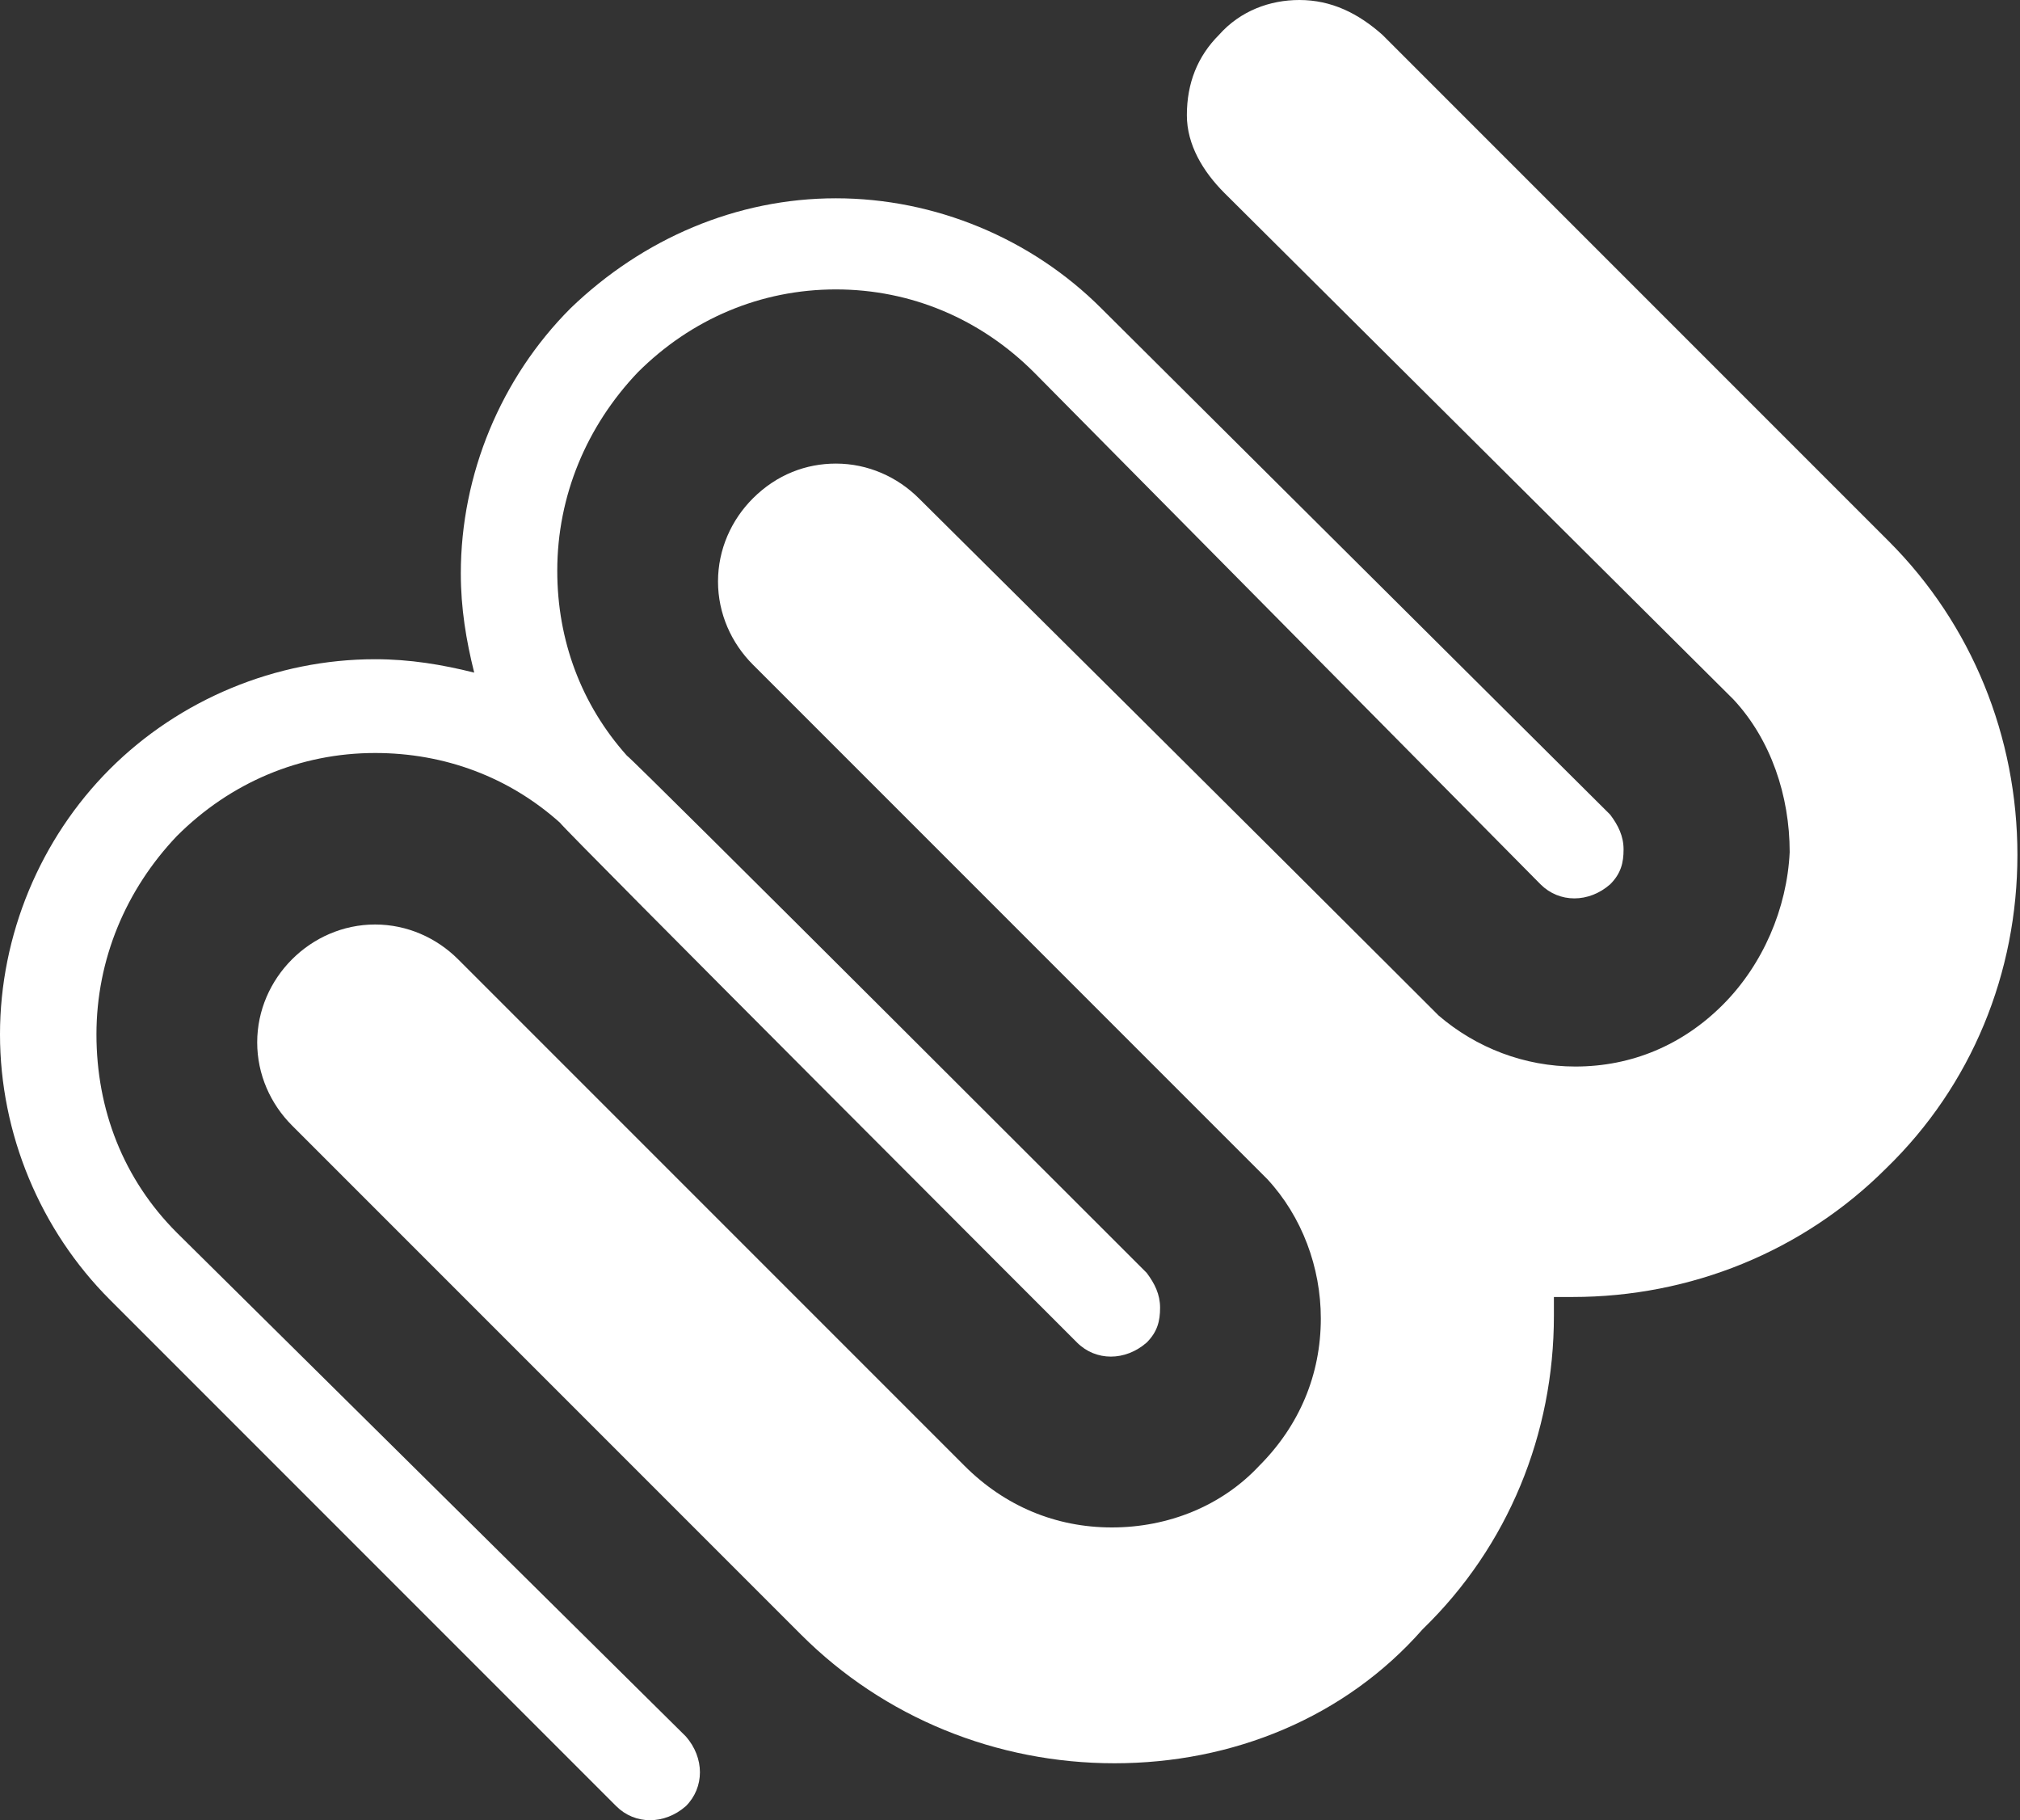
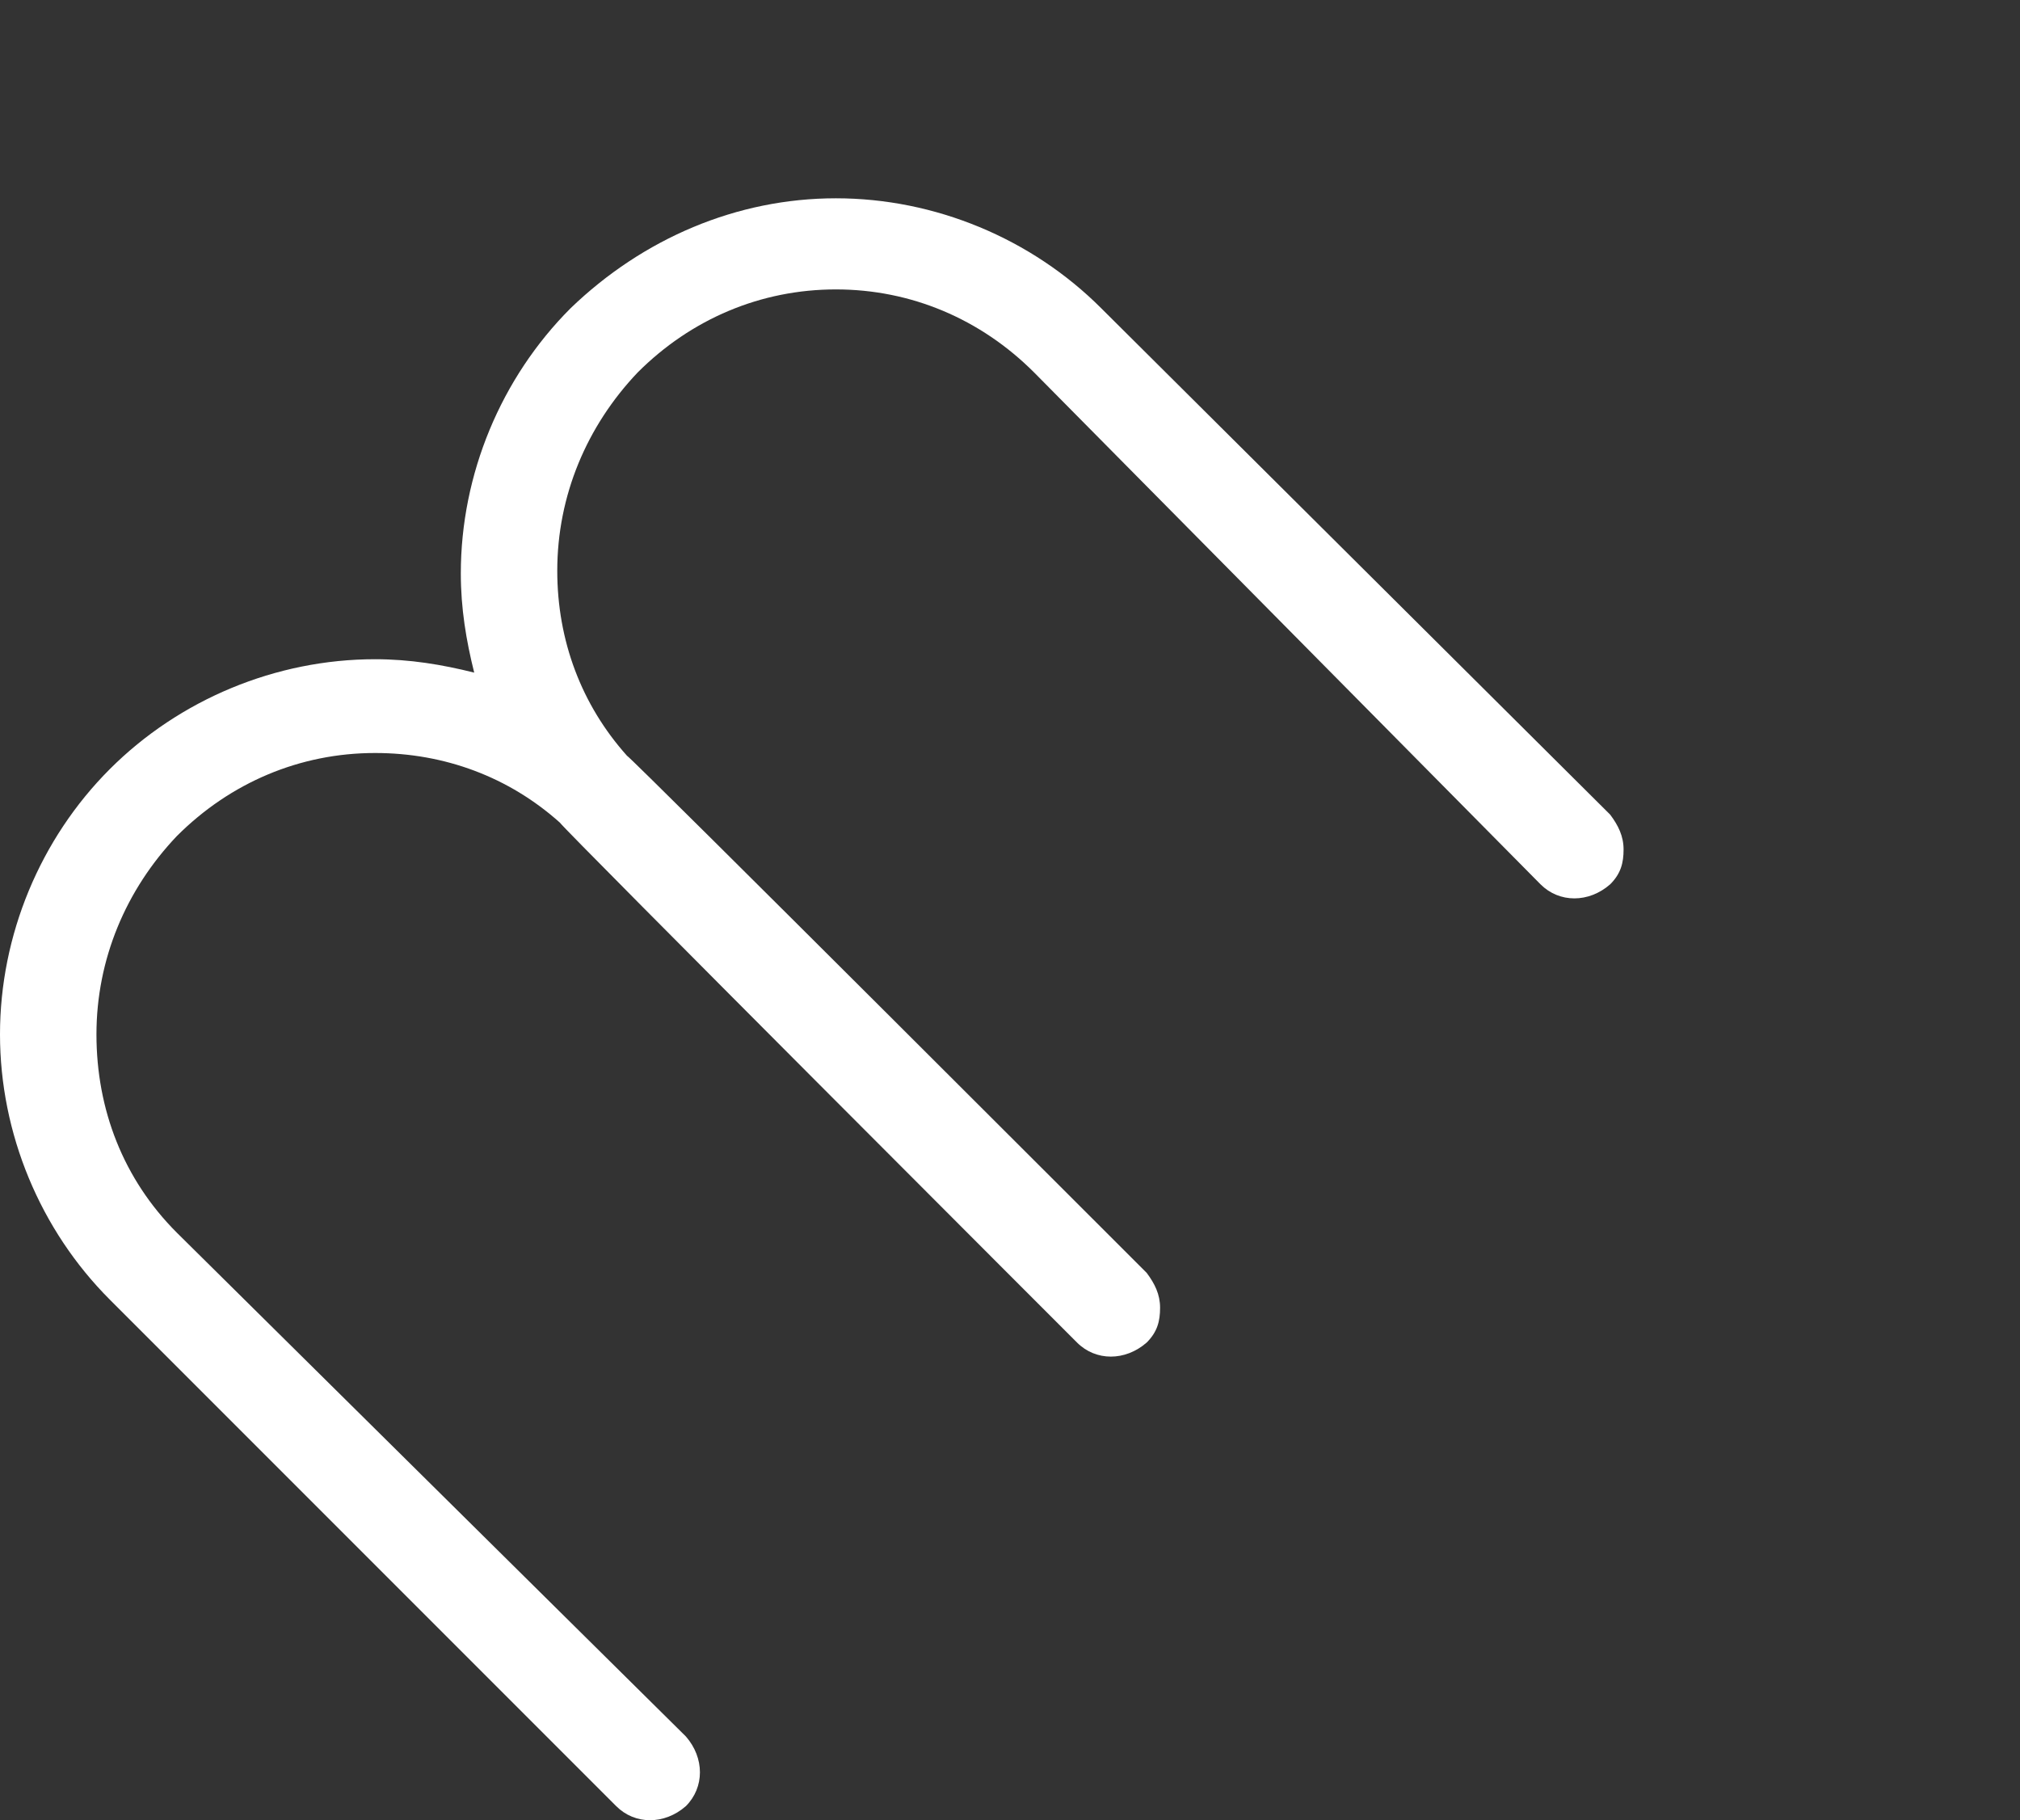
<svg xmlns="http://www.w3.org/2000/svg" width="111" height="100" viewBox="0 0 111 100" fill="none">
  <rect x="0" y="0" width="111" height="100" fill="#333333" stroke="none" />
-   <path d="M61.244 96.872C54.766 96.872 48.583 94.369 44.019 89.805L16.047 61.833C14.869 60.655 14.133 59.036 14.133 57.269C14.133 55.502 14.869 53.883 16.047 52.705C17.225 51.527 18.844 50.791 20.611 50.791C22.378 50.791 23.997 51.527 25.175 52.705L53 80.53C55.208 82.738 58.005 83.916 61.097 83.916C64.189 83.916 67.133 82.738 69.194 80.53C71.402 78.322 72.58 75.525 72.58 72.433C72.58 69.636 71.55 66.838 69.636 64.777C68.458 63.6 59.036 54.177 41.369 36.511C40.191 35.333 39.455 33.714 39.455 31.947C39.455 30.18 40.191 28.561 41.369 27.383C42.694 26.058 44.314 25.469 45.933 25.469C47.7 25.469 49.319 26.205 50.497 27.383C68.163 44.903 77.733 54.472 79.058 55.797C81.119 57.563 83.769 58.594 86.566 58.594C89.658 58.594 92.455 57.416 94.663 55.208C96.872 53 98.197 49.908 98.344 46.816C98.344 43.725 97.313 40.633 95.252 38.425L67.28 10.6C66.102 9.422 65.219 7.95 65.219 6.331C65.219 4.564 65.808 3.092 66.986 1.914C68.163 0.589 69.783 0 71.402 0C73.169 0 74.641 0.736 75.966 1.914L103.791 29.739C108.355 34.303 110.858 40.486 110.858 46.964C110.858 53.441 108.355 59.625 103.644 64.188C99.08 68.752 92.897 71.255 86.419 71.255C86.124 71.255 85.83 71.255 85.388 71.255C85.388 71.549 85.388 71.991 85.388 72.286C85.388 78.763 82.886 84.947 78.174 89.51C73.905 94.369 67.722 96.872 61.244 96.872Z" fill="white" />
  <path d="M31.358 16.93C27.53 20.758 25.322 26.058 25.322 31.505C25.322 33.419 25.616 35.186 26.058 36.953C24.291 36.511 22.525 36.217 20.611 36.217C15.164 36.217 9.864 38.425 6.036 42.252C2.208 46.08 0 51.38 0 56.827C0 62.275 2.208 67.575 6.036 71.402L33.861 99.227C34.891 100.258 36.511 100.258 37.689 99.227C38.719 98.197 38.719 96.577 37.689 95.399L9.717 67.722C6.772 64.777 5.3 60.95 5.3 56.827C5.3 52.705 6.919 48.877 9.717 45.933C12.661 42.989 16.489 41.369 20.611 41.369C24.439 41.369 27.972 42.694 30.769 45.197C30.916 45.491 59.183 73.758 59.183 73.758C60.214 74.788 61.833 74.788 63.011 73.758C63.6 73.169 63.747 72.58 63.747 71.844C63.747 71.108 63.452 70.519 63.011 69.93C63.011 69.93 34.744 41.664 34.45 41.516C31.947 38.719 30.622 35.186 30.622 31.358C30.622 27.236 32.241 23.408 35.039 20.464C37.983 17.519 41.811 15.9 45.933 15.9C50.055 15.9 53.883 17.519 56.827 20.464L84.652 48.583C85.683 49.614 87.302 49.614 88.48 48.583C89.069 47.994 89.216 47.405 89.216 46.669C89.216 45.933 88.922 45.344 88.48 44.755L60.508 16.93C56.68 13.103 51.38 10.894 45.933 10.894C40.486 10.894 35.333 13.103 31.358 16.93Z" fill="white" />
</svg>